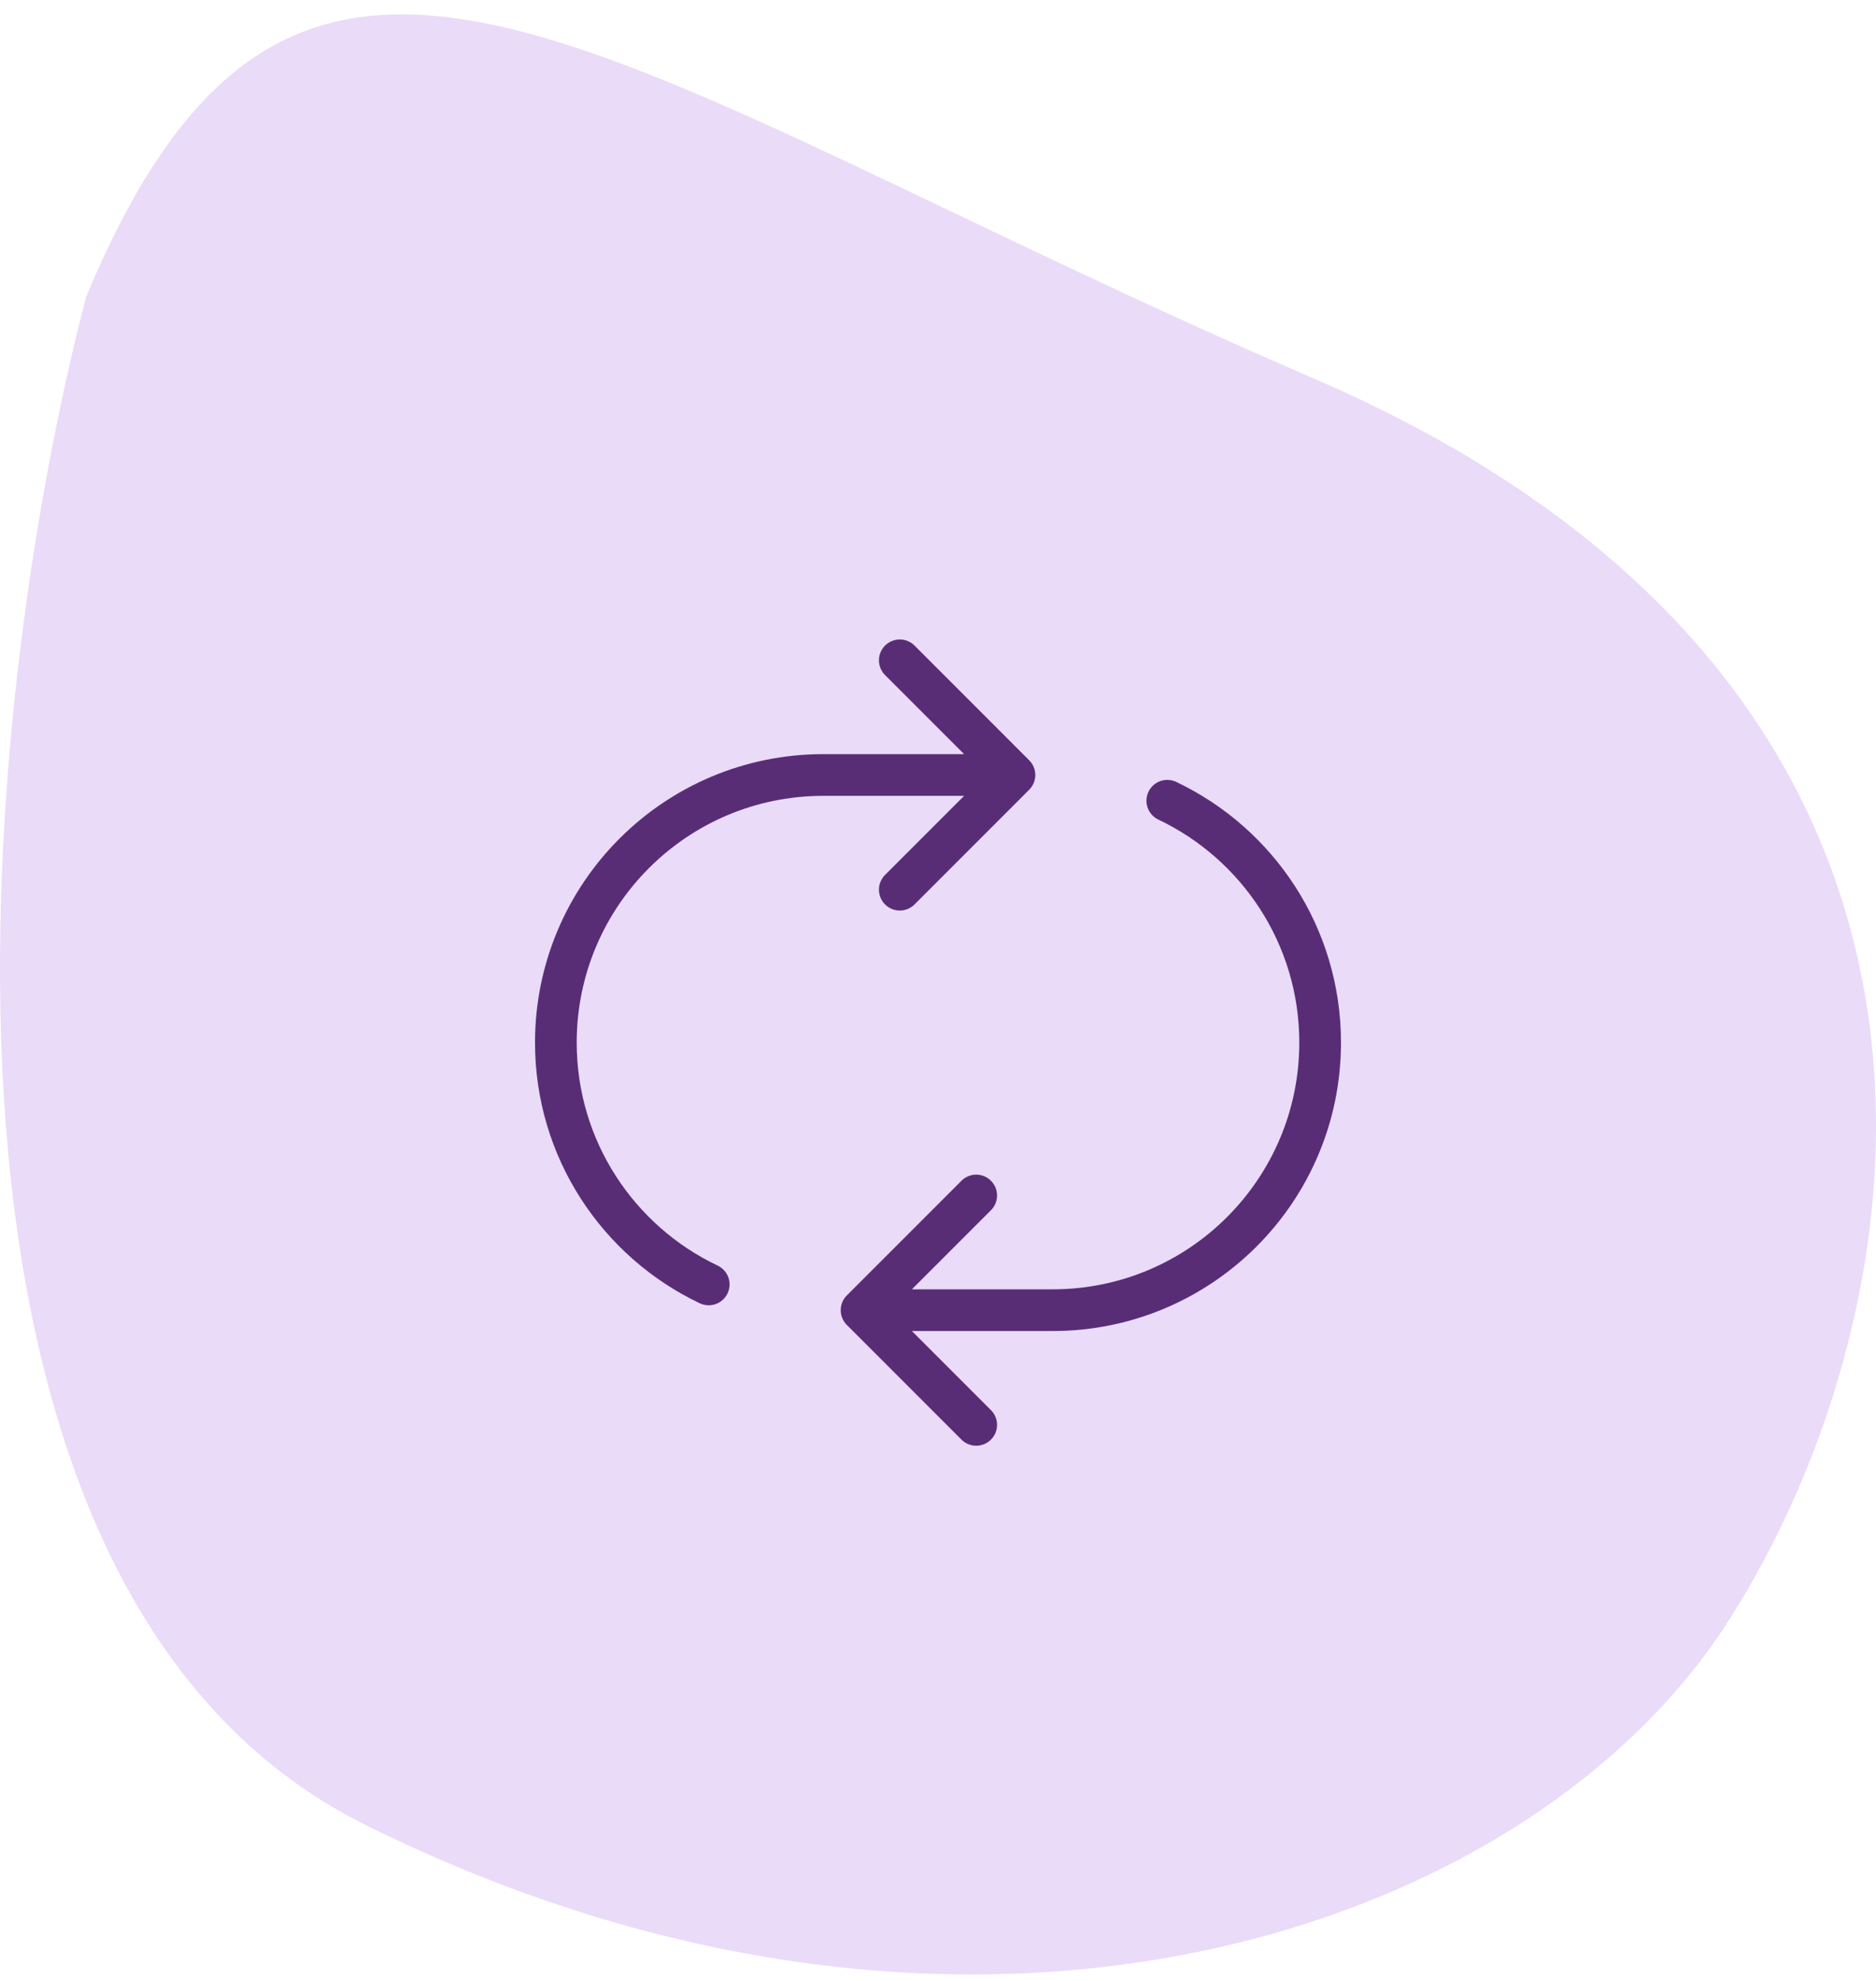
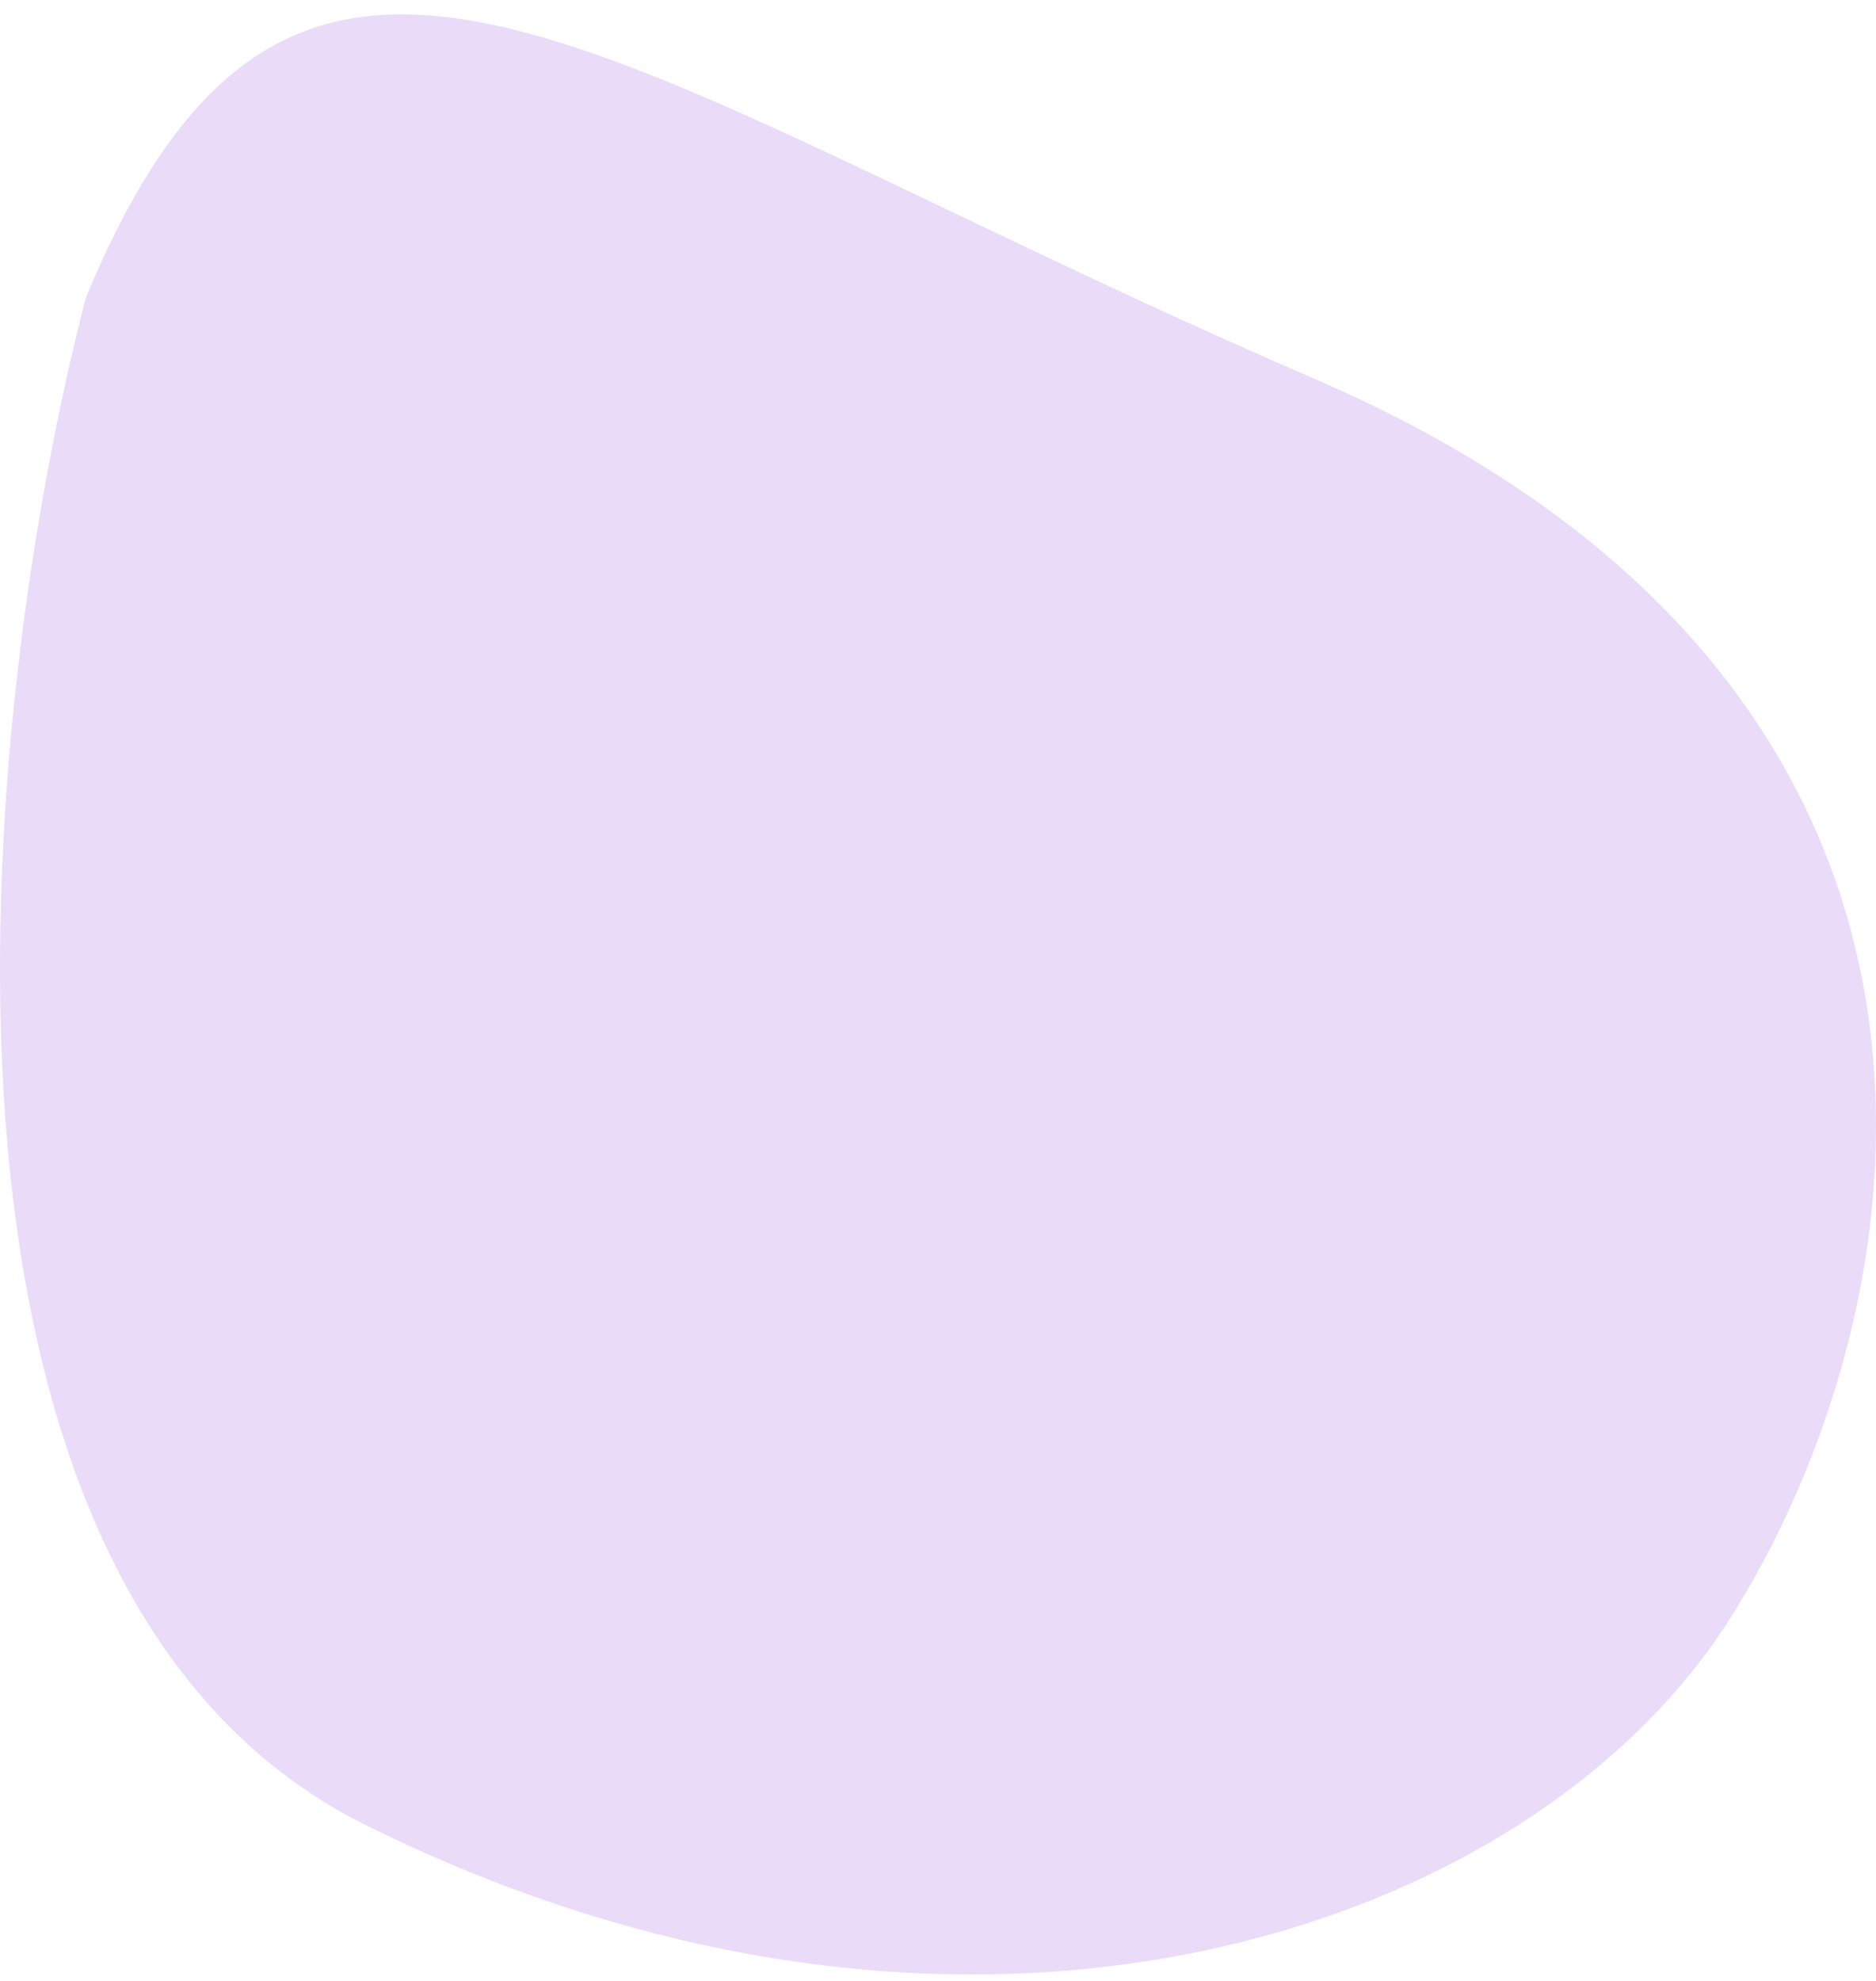
<svg xmlns="http://www.w3.org/2000/svg" width="90" height="95" viewBox="0 0 90 95" fill="none">
  <path d="M17.569 87.538C-5.479 76.125 -0.998 33.931 4.124 14.261C14.368 -10.381 28.454 3.237 63.027 18.152C97.6 33.066 92.478 62.896 82.874 77.811C73.271 92.726 46.38 101.805 17.569 87.538Z" fill="#EADBF9" />
-   <path d="M46.833 68.333L41.333 62.833M41.333 62.833L46.833 57.333M41.333 62.833H50.5C57.588 62.833 63.333 57.088 63.333 50C63.333 44.881 60.336 40.461 56 38.402M34 61.598C29.664 59.539 26.667 55.119 26.667 50C26.667 42.912 32.412 37.167 39.5 37.167H48.667M48.667 37.167L43.167 31.667M48.667 37.167L43.167 42.667" stroke="#582D76" stroke-width="2" stroke-linecap="round" stroke-linejoin="round" />
</svg>